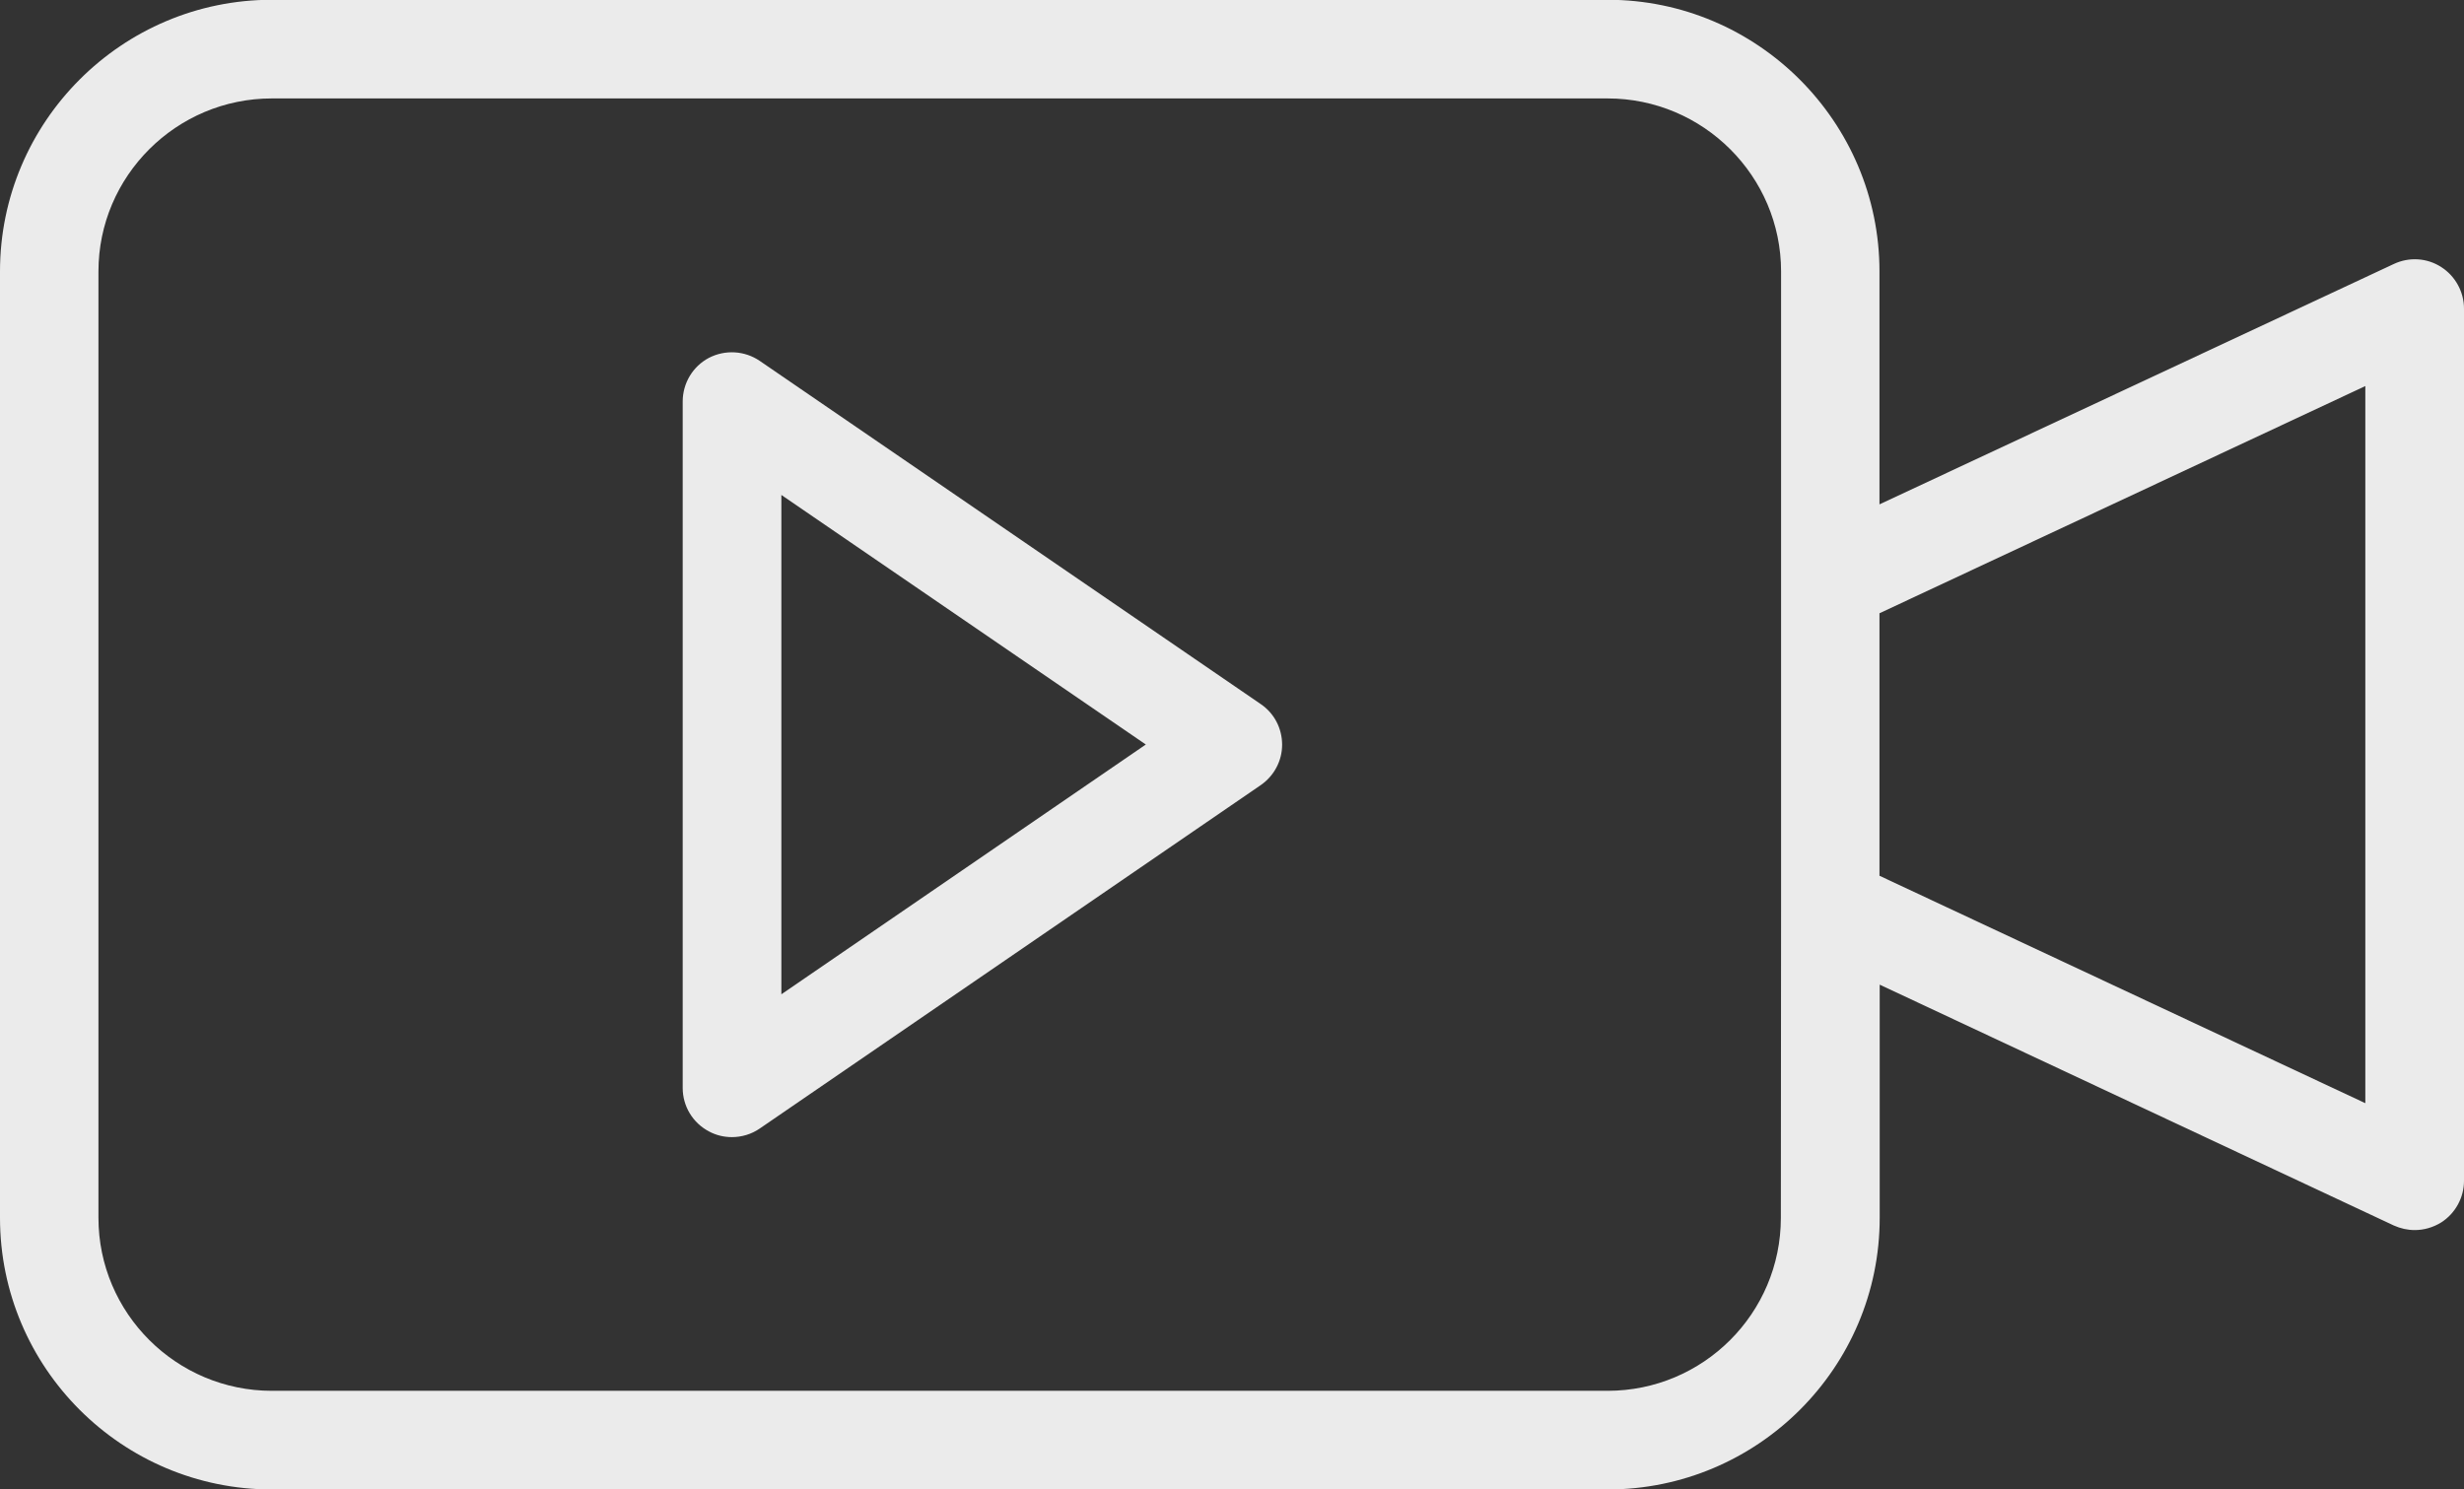
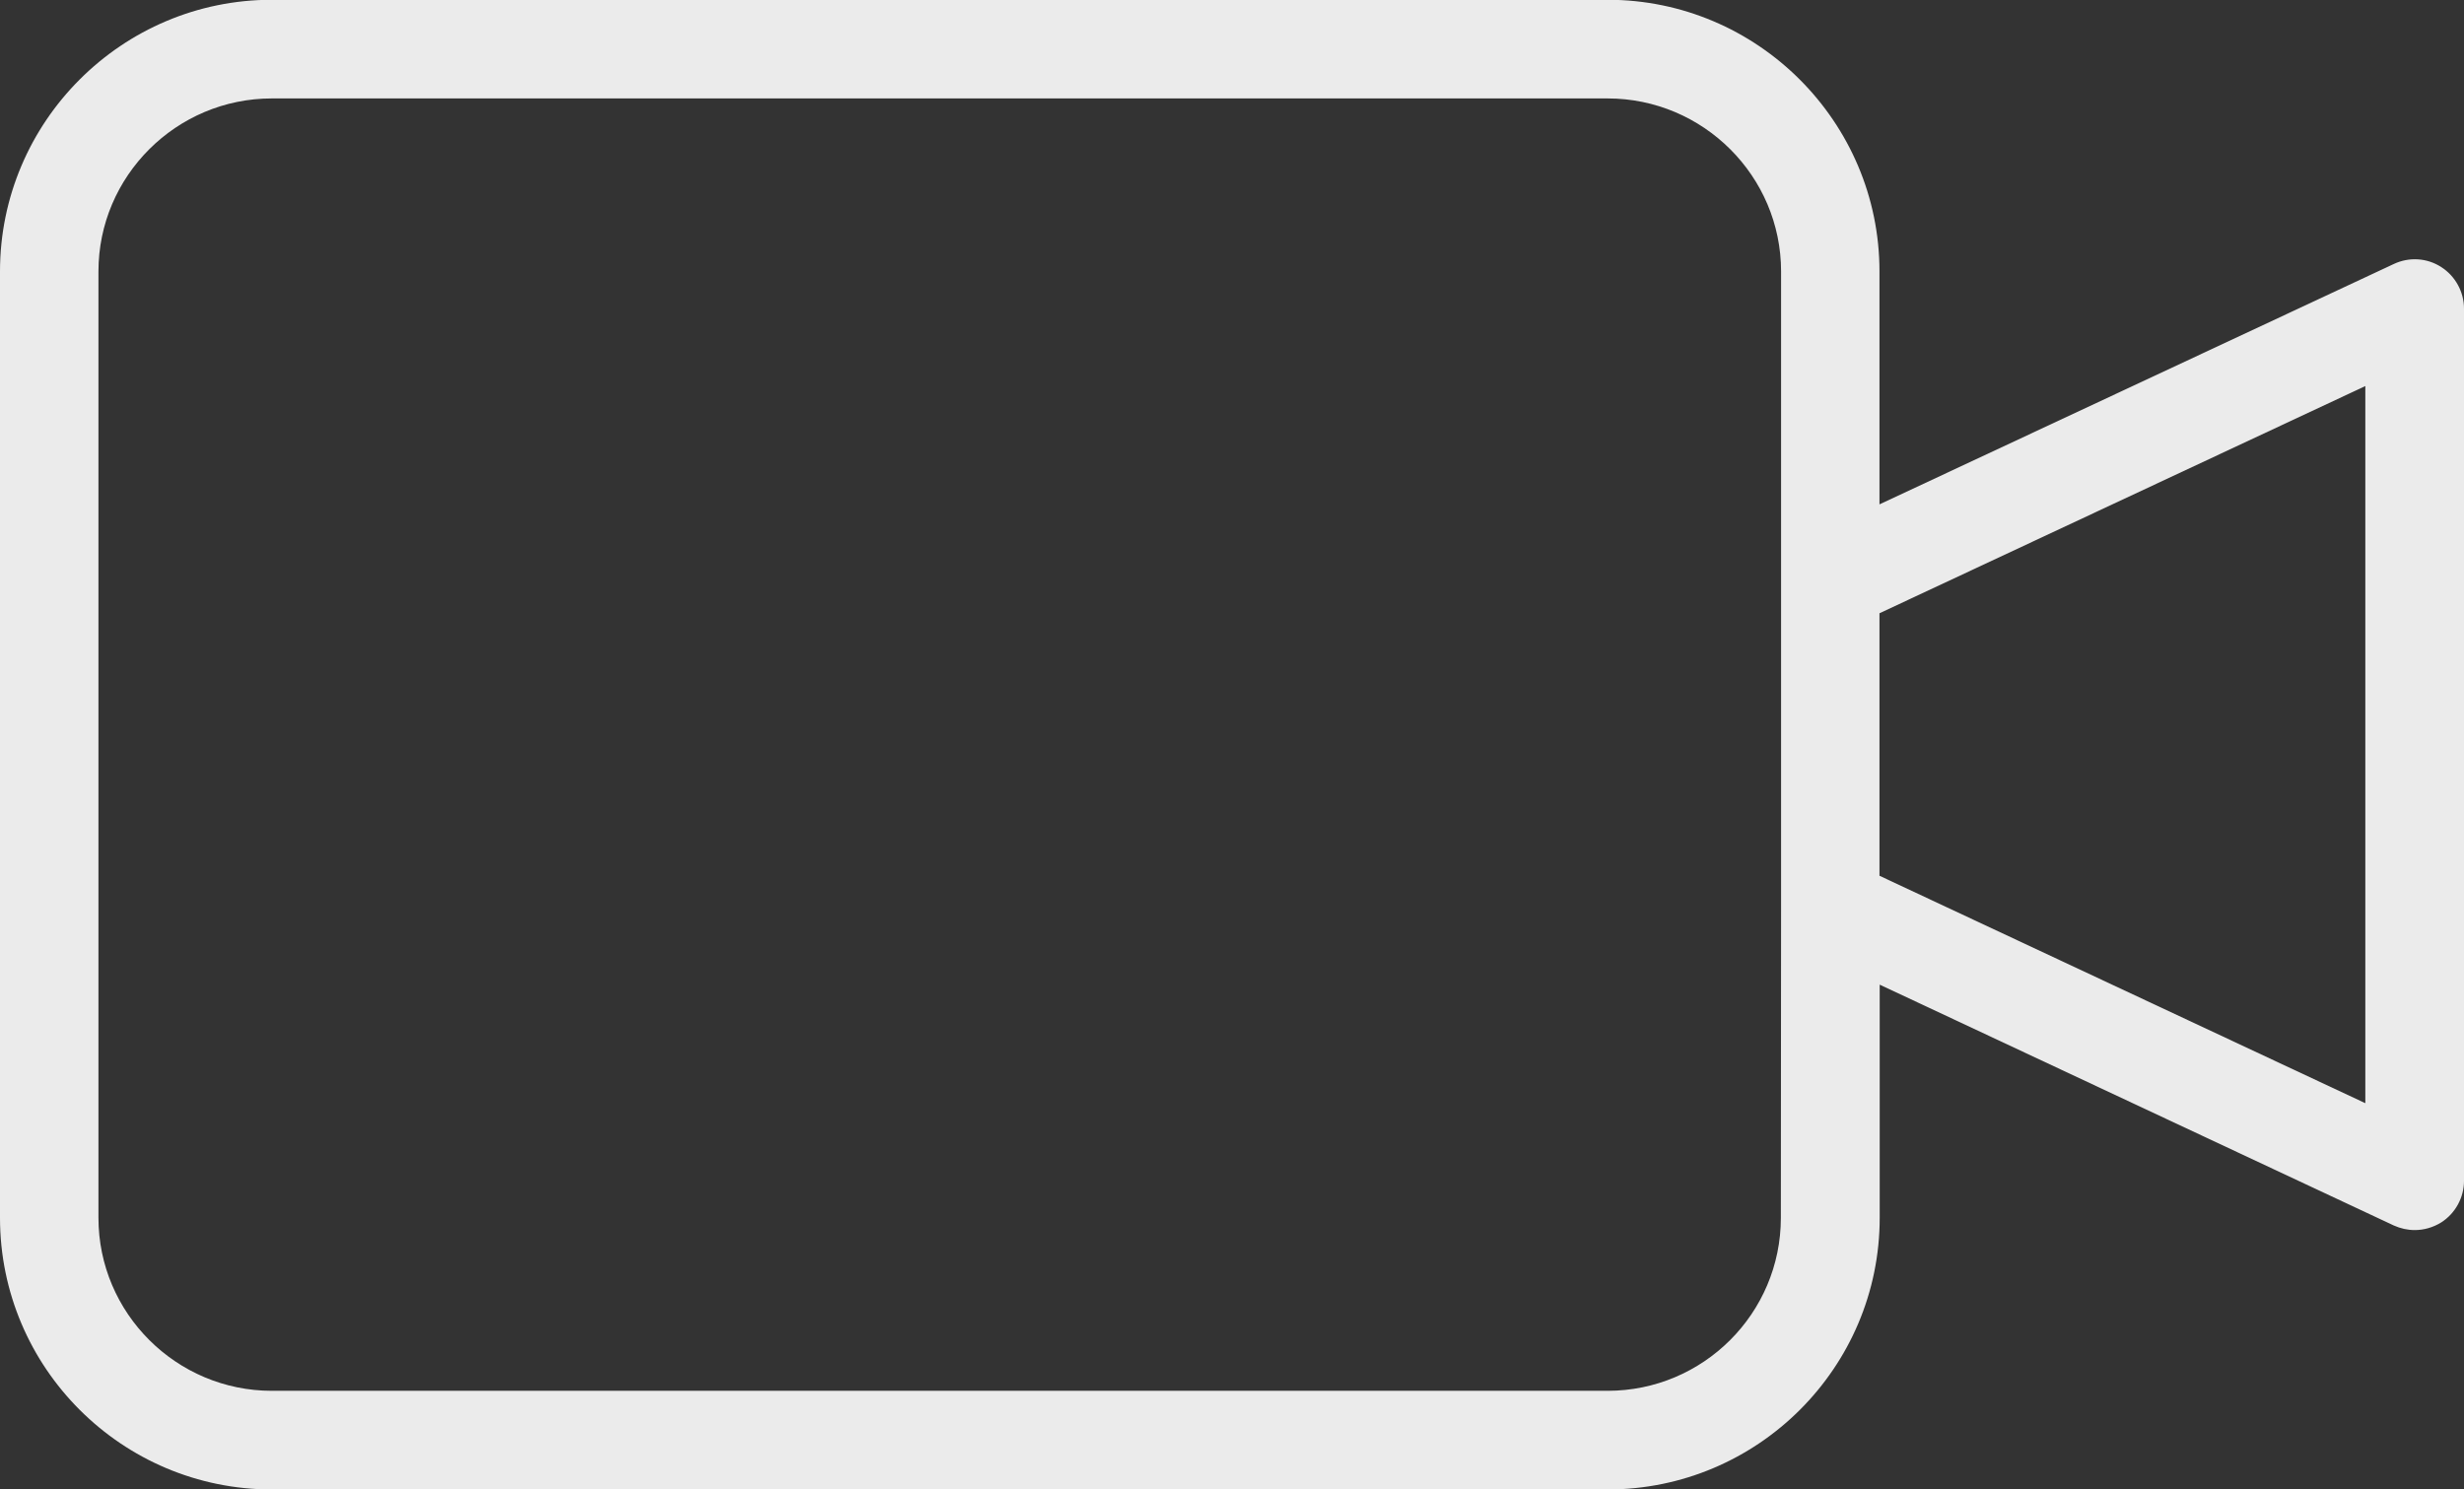
<svg xmlns="http://www.w3.org/2000/svg" fill="#000000" height="26.6" preserveAspectRatio="xMidYMid meet" version="1" viewBox="0.0 -0.0 44.0 26.6" width="44" zoomAndPan="magnify">
  <rect x="0.0" y="-0.0" width="44.0" height="26.6" fill="#333333" stroke="none" />
  <g fill="#ebebeb" id="change1_1">
-     <path d="M 13.953 17.758 L 13.953 8.84 L 20.461 13.297 Z M 22.512 12.574 L 13.566 6.445 C 13.297 6.262 12.949 6.242 12.66 6.391 C 12.371 6.543 12.191 6.844 12.191 7.172 L 12.191 19.43 C 12.191 19.758 12.371 20.055 12.66 20.207 C 12.789 20.277 12.93 20.309 13.07 20.309 C 13.242 20.309 13.418 20.258 13.566 20.156 L 22.512 14.023 C 22.75 13.859 22.895 13.59 22.895 13.301 C 22.895 13.008 22.754 12.738 22.512 12.574" />
    <path d="M 42.238 19.703 L 33.562 15.641 L 33.562 10.953 L 42.238 6.895 Z M 31.801 21.75 C 31.801 23.457 30.414 24.84 28.707 24.84 L 4.855 24.84 C 3.148 24.84 1.758 23.453 1.758 21.75 L 1.758 4.848 C 1.758 3.145 3.148 1.758 4.855 1.758 L 28.707 1.758 C 30.414 1.758 31.805 3.145 31.805 4.848 L 31.805 16.199 Z M 43.594 4.77 C 43.34 4.605 43.02 4.586 42.746 4.715 L 33.562 9.008 L 33.562 4.848 C 33.562 2.176 31.383 -0.004 28.707 -0.004 L 4.855 -0.004 C 2.176 -0.004 0 2.176 0 4.848 L 0 21.75 C 0 24.426 2.176 26.602 4.855 26.602 L 28.707 26.602 C 31.387 26.602 33.566 24.426 33.566 21.75 L 33.566 17.586 L 42.746 21.887 C 42.867 21.941 42.992 21.969 43.121 21.969 C 43.285 21.969 43.449 21.922 43.594 21.832 C 43.844 21.672 44 21.391 44 21.09 L 44 5.512 C 44 5.211 43.844 4.93 43.594 4.77" />
  </g>
</svg>